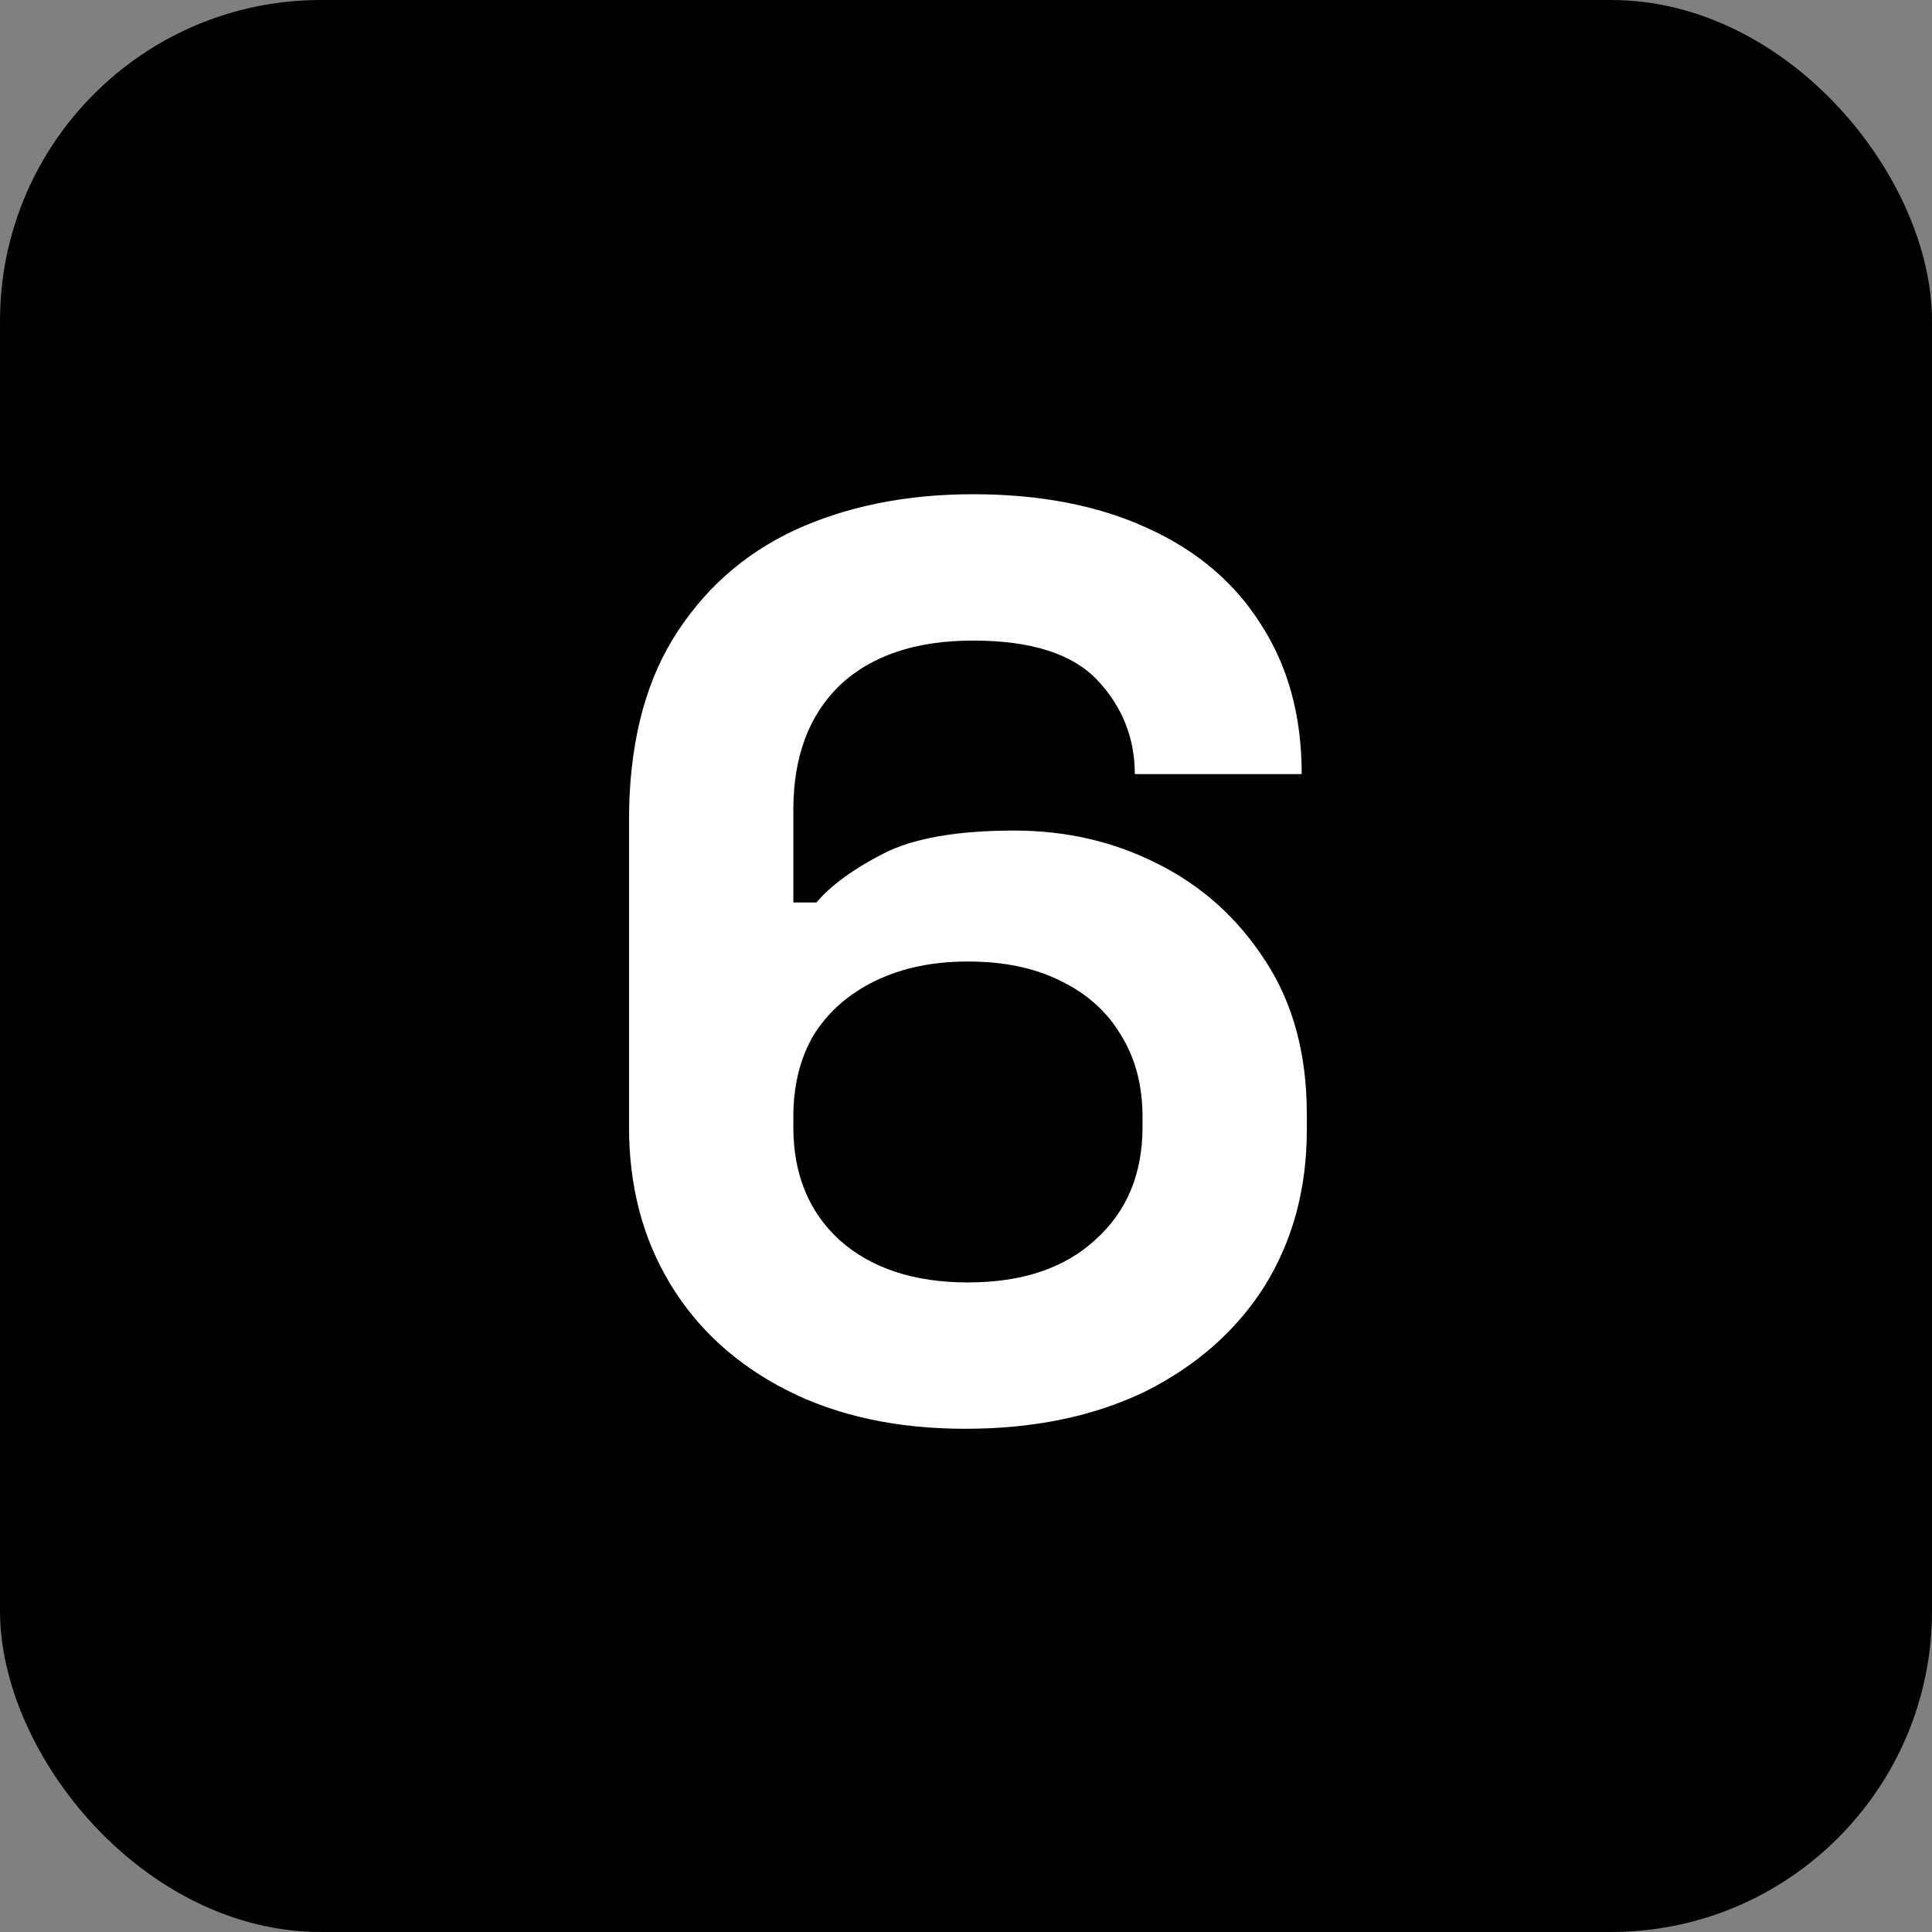
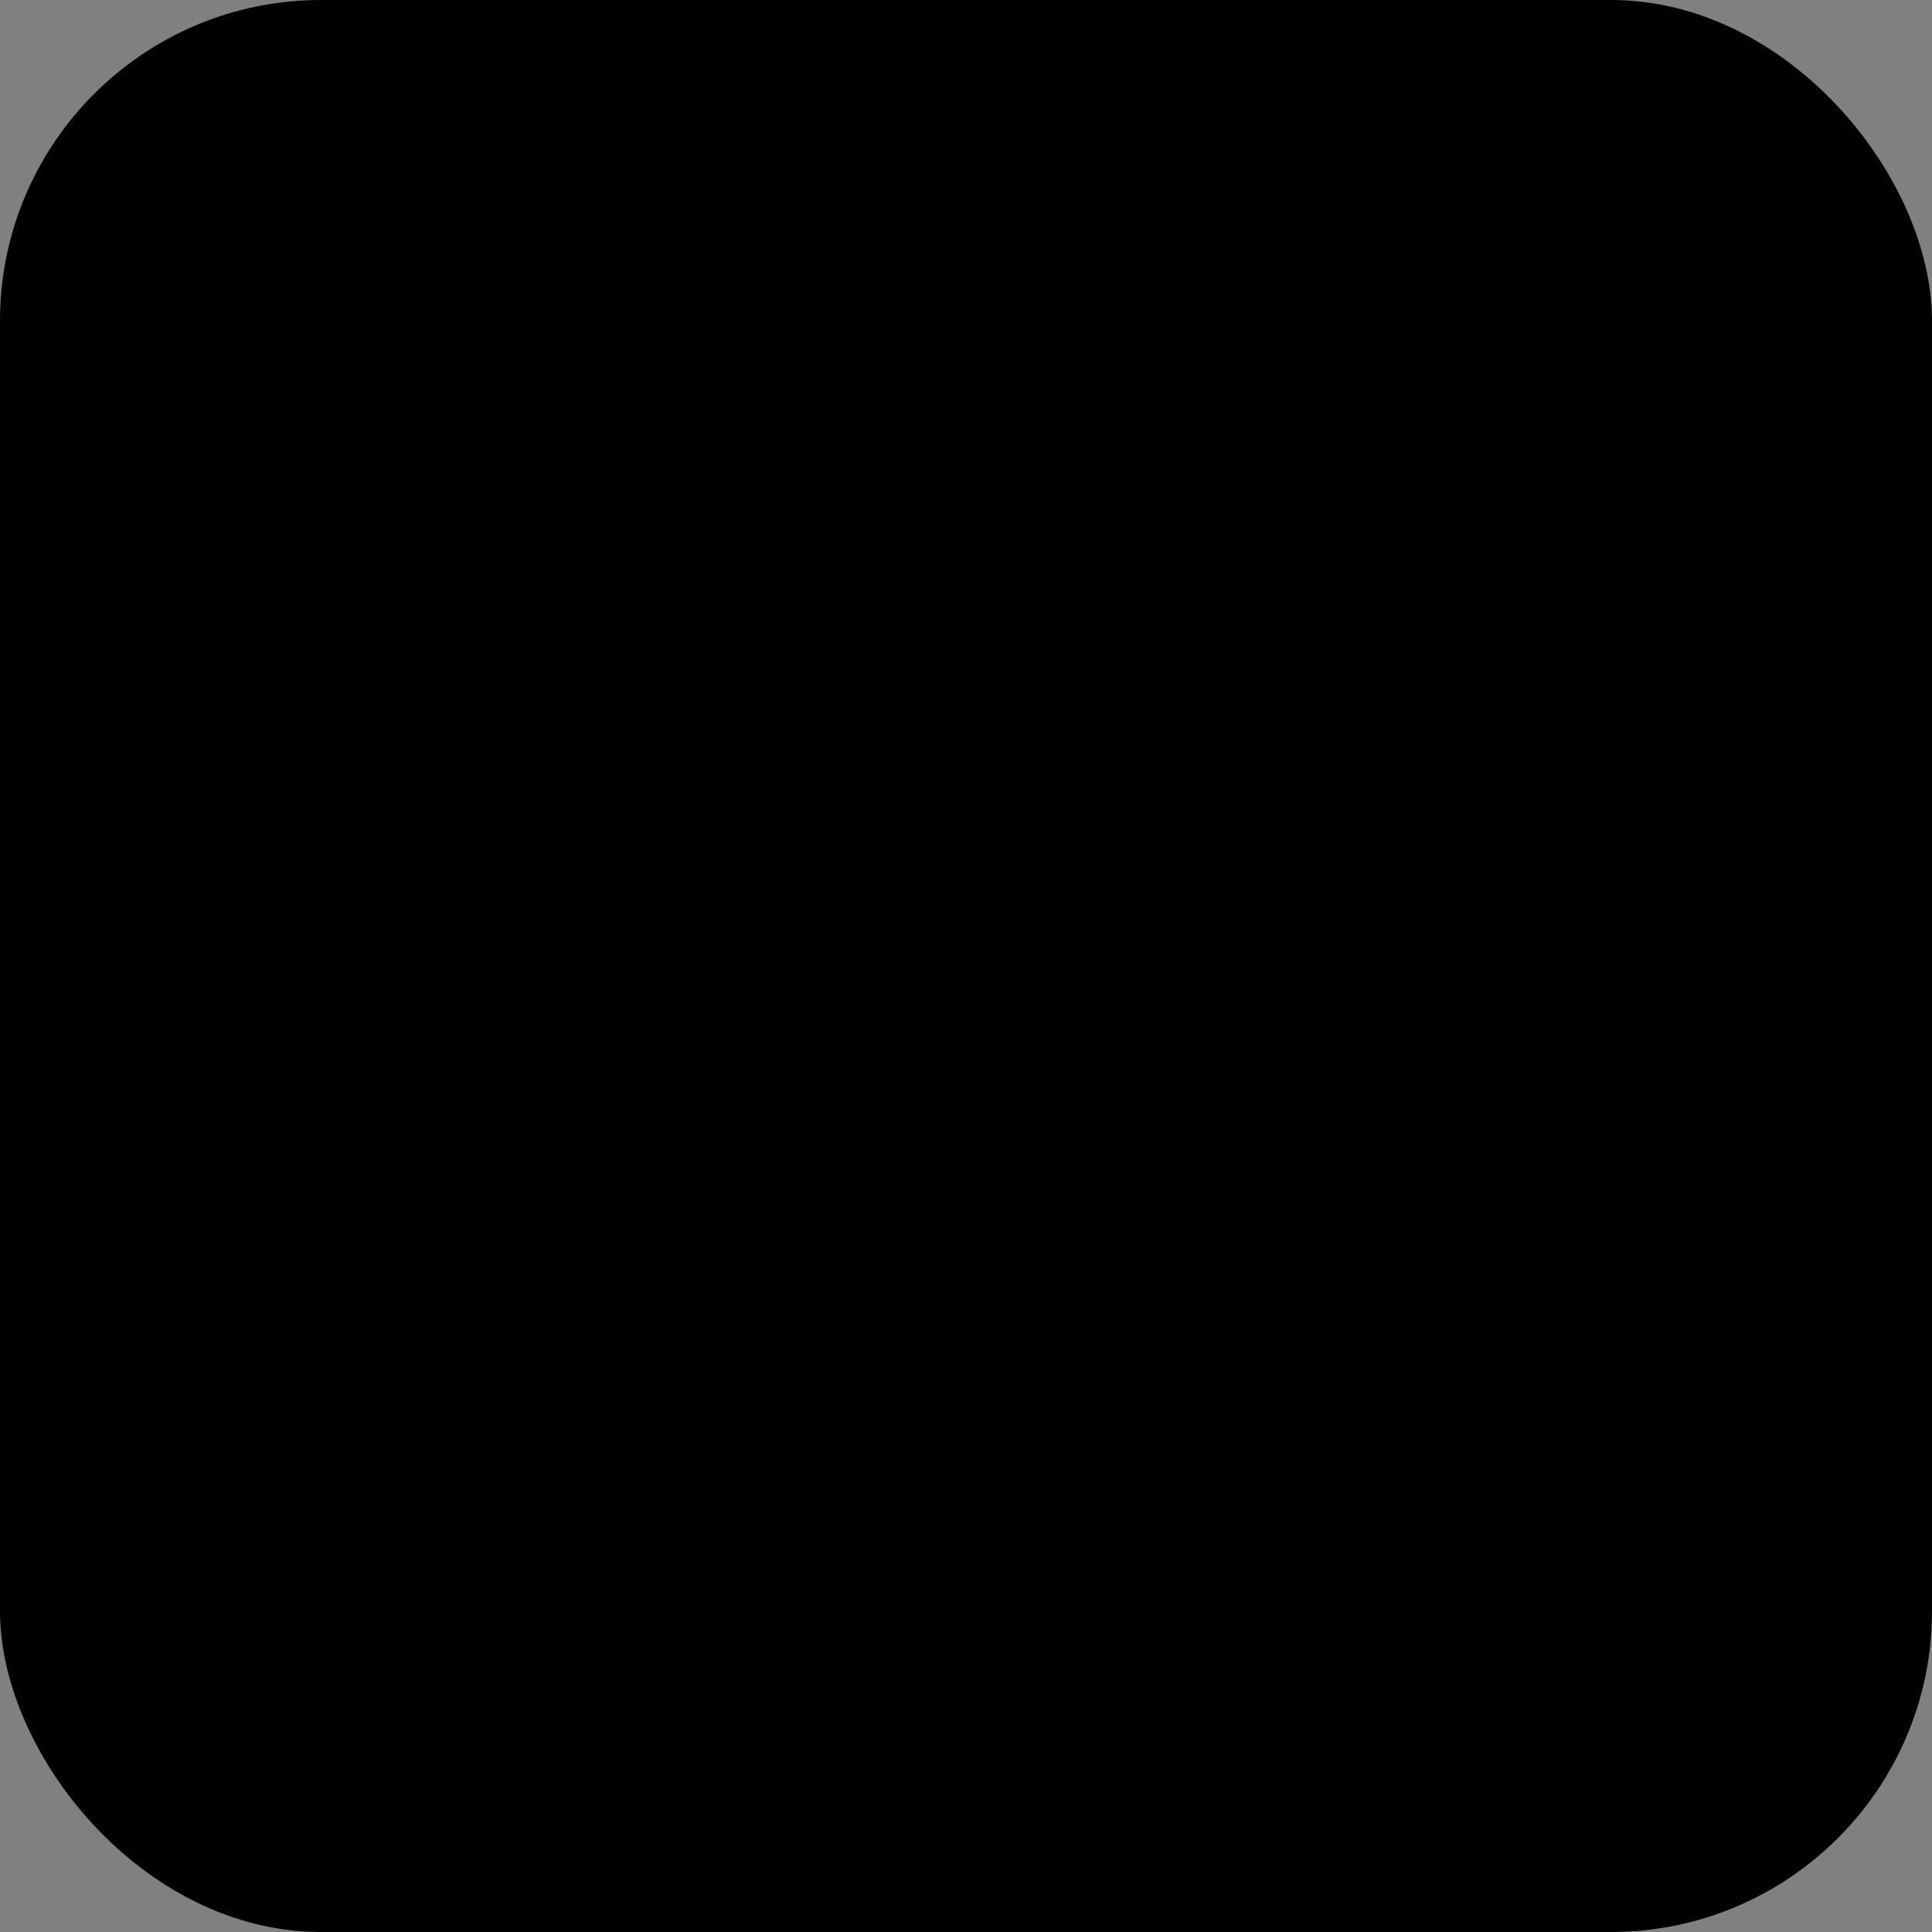
<svg xmlns="http://www.w3.org/2000/svg" width="301" height="301" viewBox="0 0 301 301" fill="none">
  <rect x="0" y="0" width="301" height="301" fill="#808080" stroke="none" />
  <rect width="301" height="301" rx="50" fill="black" />
-   <path d="M150.4 222.6C139.733 222.6 130.467 220.6 122.6 216.6C114.733 212.6 108.667 207.067 104.4 200C100.133 192.933 98 184.8 98 175.6V127.8C98 116.467 100.267 107.067 104.8 99.6C109.467 92 115.8 86.333 123.8 82.6C131.933 78.867 141.2 77 151.6 77C162 77 171 78.733 178.6 82.2C186.333 85.667 192.267 90.667 196.4 97.2C200.667 103.733 202.8 111.533 202.8 120.6H176.8C176.8 115 174.867 110.133 171 106C167.133 101.867 160.667 99.8 151.6 99.8C142.667 99.8 135.733 102.133 130.8 106.8C126 111.467 123.6 117.933 123.6 126.2V140.6H127.2C129.467 137.933 132.933 135.4 137.6 133C142.267 130.6 149.067 129.4 158 129.4C166.133 129.4 173.6 131.133 180.4 134.6C187.333 138.067 192.933 143.133 197.2 149.8C201.467 156.333 203.6 164.267 203.6 173.6V176C203.6 185.2 201.4 193.333 197 200.4C192.6 207.333 186.4 212.8 178.4 216.8C170.4 220.667 161.067 222.6 150.4 222.6ZM150.8 199.8C159.2 199.8 165.8 197.6 170.6 193.2C175.533 188.8 178 182.933 178 175.6V174C178 169.067 176.867 164.8 174.6 161.2C172.467 157.6 169.333 154.8 165.2 152.8C161.2 150.8 156.4 149.8 150.8 149.8C145.333 149.8 140.533 150.8 136.4 152.8C132.267 154.8 129.067 157.6 126.8 161.2C124.667 164.8 123.6 169.067 123.6 174V175.6C123.6 182.933 126 188.8 130.8 193.2C135.733 197.6 142.4 199.8 150.8 199.8Z" fill="white" />
</svg>